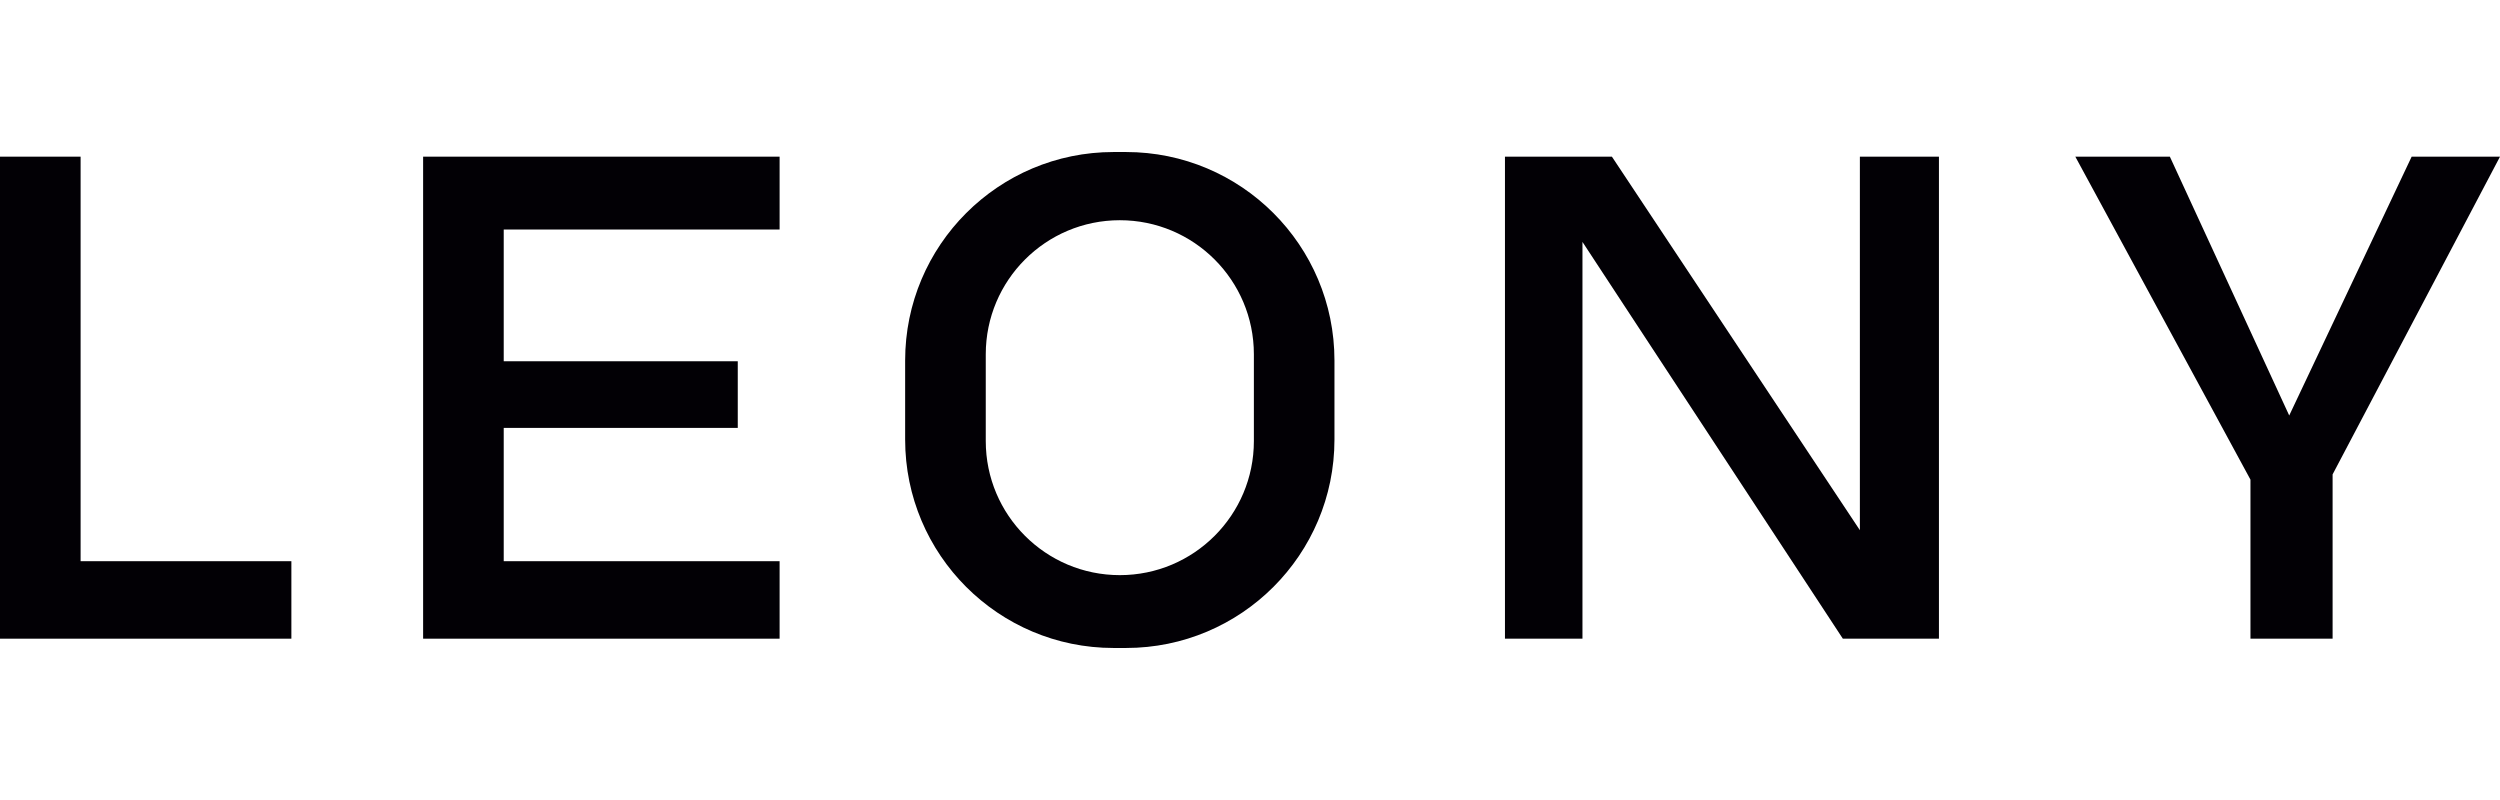
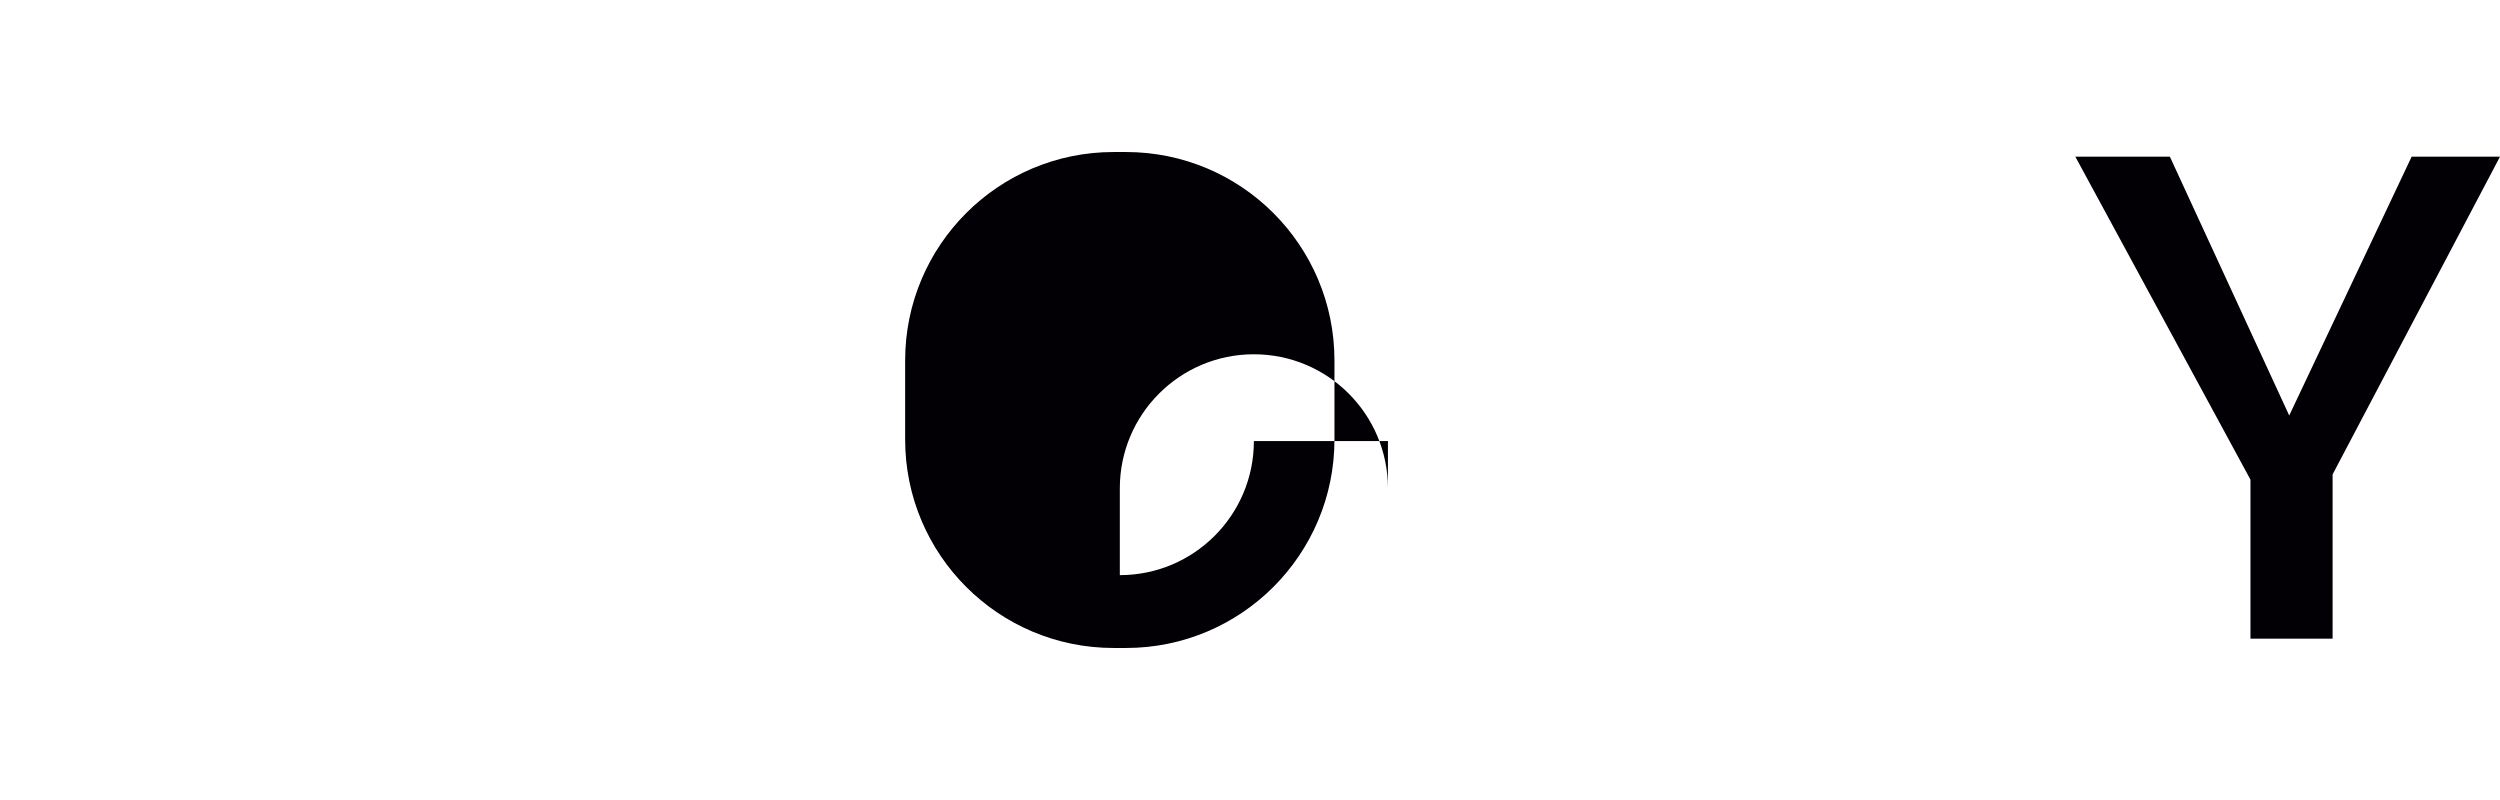
<svg xmlns="http://www.w3.org/2000/svg" version="1.1" id="Layer_2" x="0px" y="0px" viewBox="0 0 125 40" style="enable-background:new 0 0 125 40;" xml:space="preserve">
  <style type="text/css">
	.st0{fill:#020005;}
	.st1{fill:none;}
</style>
  <g>
    <g>
-       <polygon class="st0" points="4.03,7.833 0,7.833 0,31.934 14.569,31.934 14.569,28.06 4.03,28.06   " />
-       <polygon class="st0" points="21.156,31.934 38.98,31.934 38.98,28.06 25.186,28.06 25.186,21.395 36.888,21.395 36.888,18.063     25.186,18.063 25.186,11.476 38.98,11.476 38.98,7.833 21.156,7.833   " />
-       <path class="st0" d="M56.3,7.601h-0.62c-5.757,0-10.423,4.667-10.423,10.423v3.952c0,5.757,4.667,10.423,10.423,10.423h0.62    c5.757,0,10.423-4.666,10.423-10.423v-3.952C66.723,12.267,62.057,7.601,56.3,7.601z M62.694,22.054    c0,3.702-3.001,6.703-6.703,6.703c-3.702,0-6.703-3.001-6.703-6.703v-4.34c0-3.702,3.001-6.703,6.703-6.703    c3.702,0,6.703,3.001,6.703,6.703V22.054z" />
-       <polygon class="st0" points="92.994,26.51 80.595,7.833 75.248,7.833 75.248,31.934 79.123,31.934 79.123,12.096 92.142,31.934     96.947,31.934 96.947,7.833 92.994,7.833   " />
+       <path class="st0" d="M56.3,7.601h-0.62c-5.757,0-10.423,4.667-10.423,10.423v3.952c0,5.757,4.667,10.423,10.423,10.423h0.62    c5.757,0,10.423-4.666,10.423-10.423v-3.952C66.723,12.267,62.057,7.601,56.3,7.601z M62.694,22.054    c0,3.702-3.001,6.703-6.703,6.703v-4.34c0-3.702,3.001-6.703,6.703-6.703    c3.702,0,6.703,3.001,6.703,6.703V22.054z" />
      <polygon class="st0" points="120.583,7.833 114.461,20.775 108.493,7.833 103.766,7.833 112.523,23.982 112.523,31.934     116.63,31.934 116.63,23.72 125,7.833   " />
    </g>
-     <rect class="st1" width="125" height="40" />
  </g>
</svg>